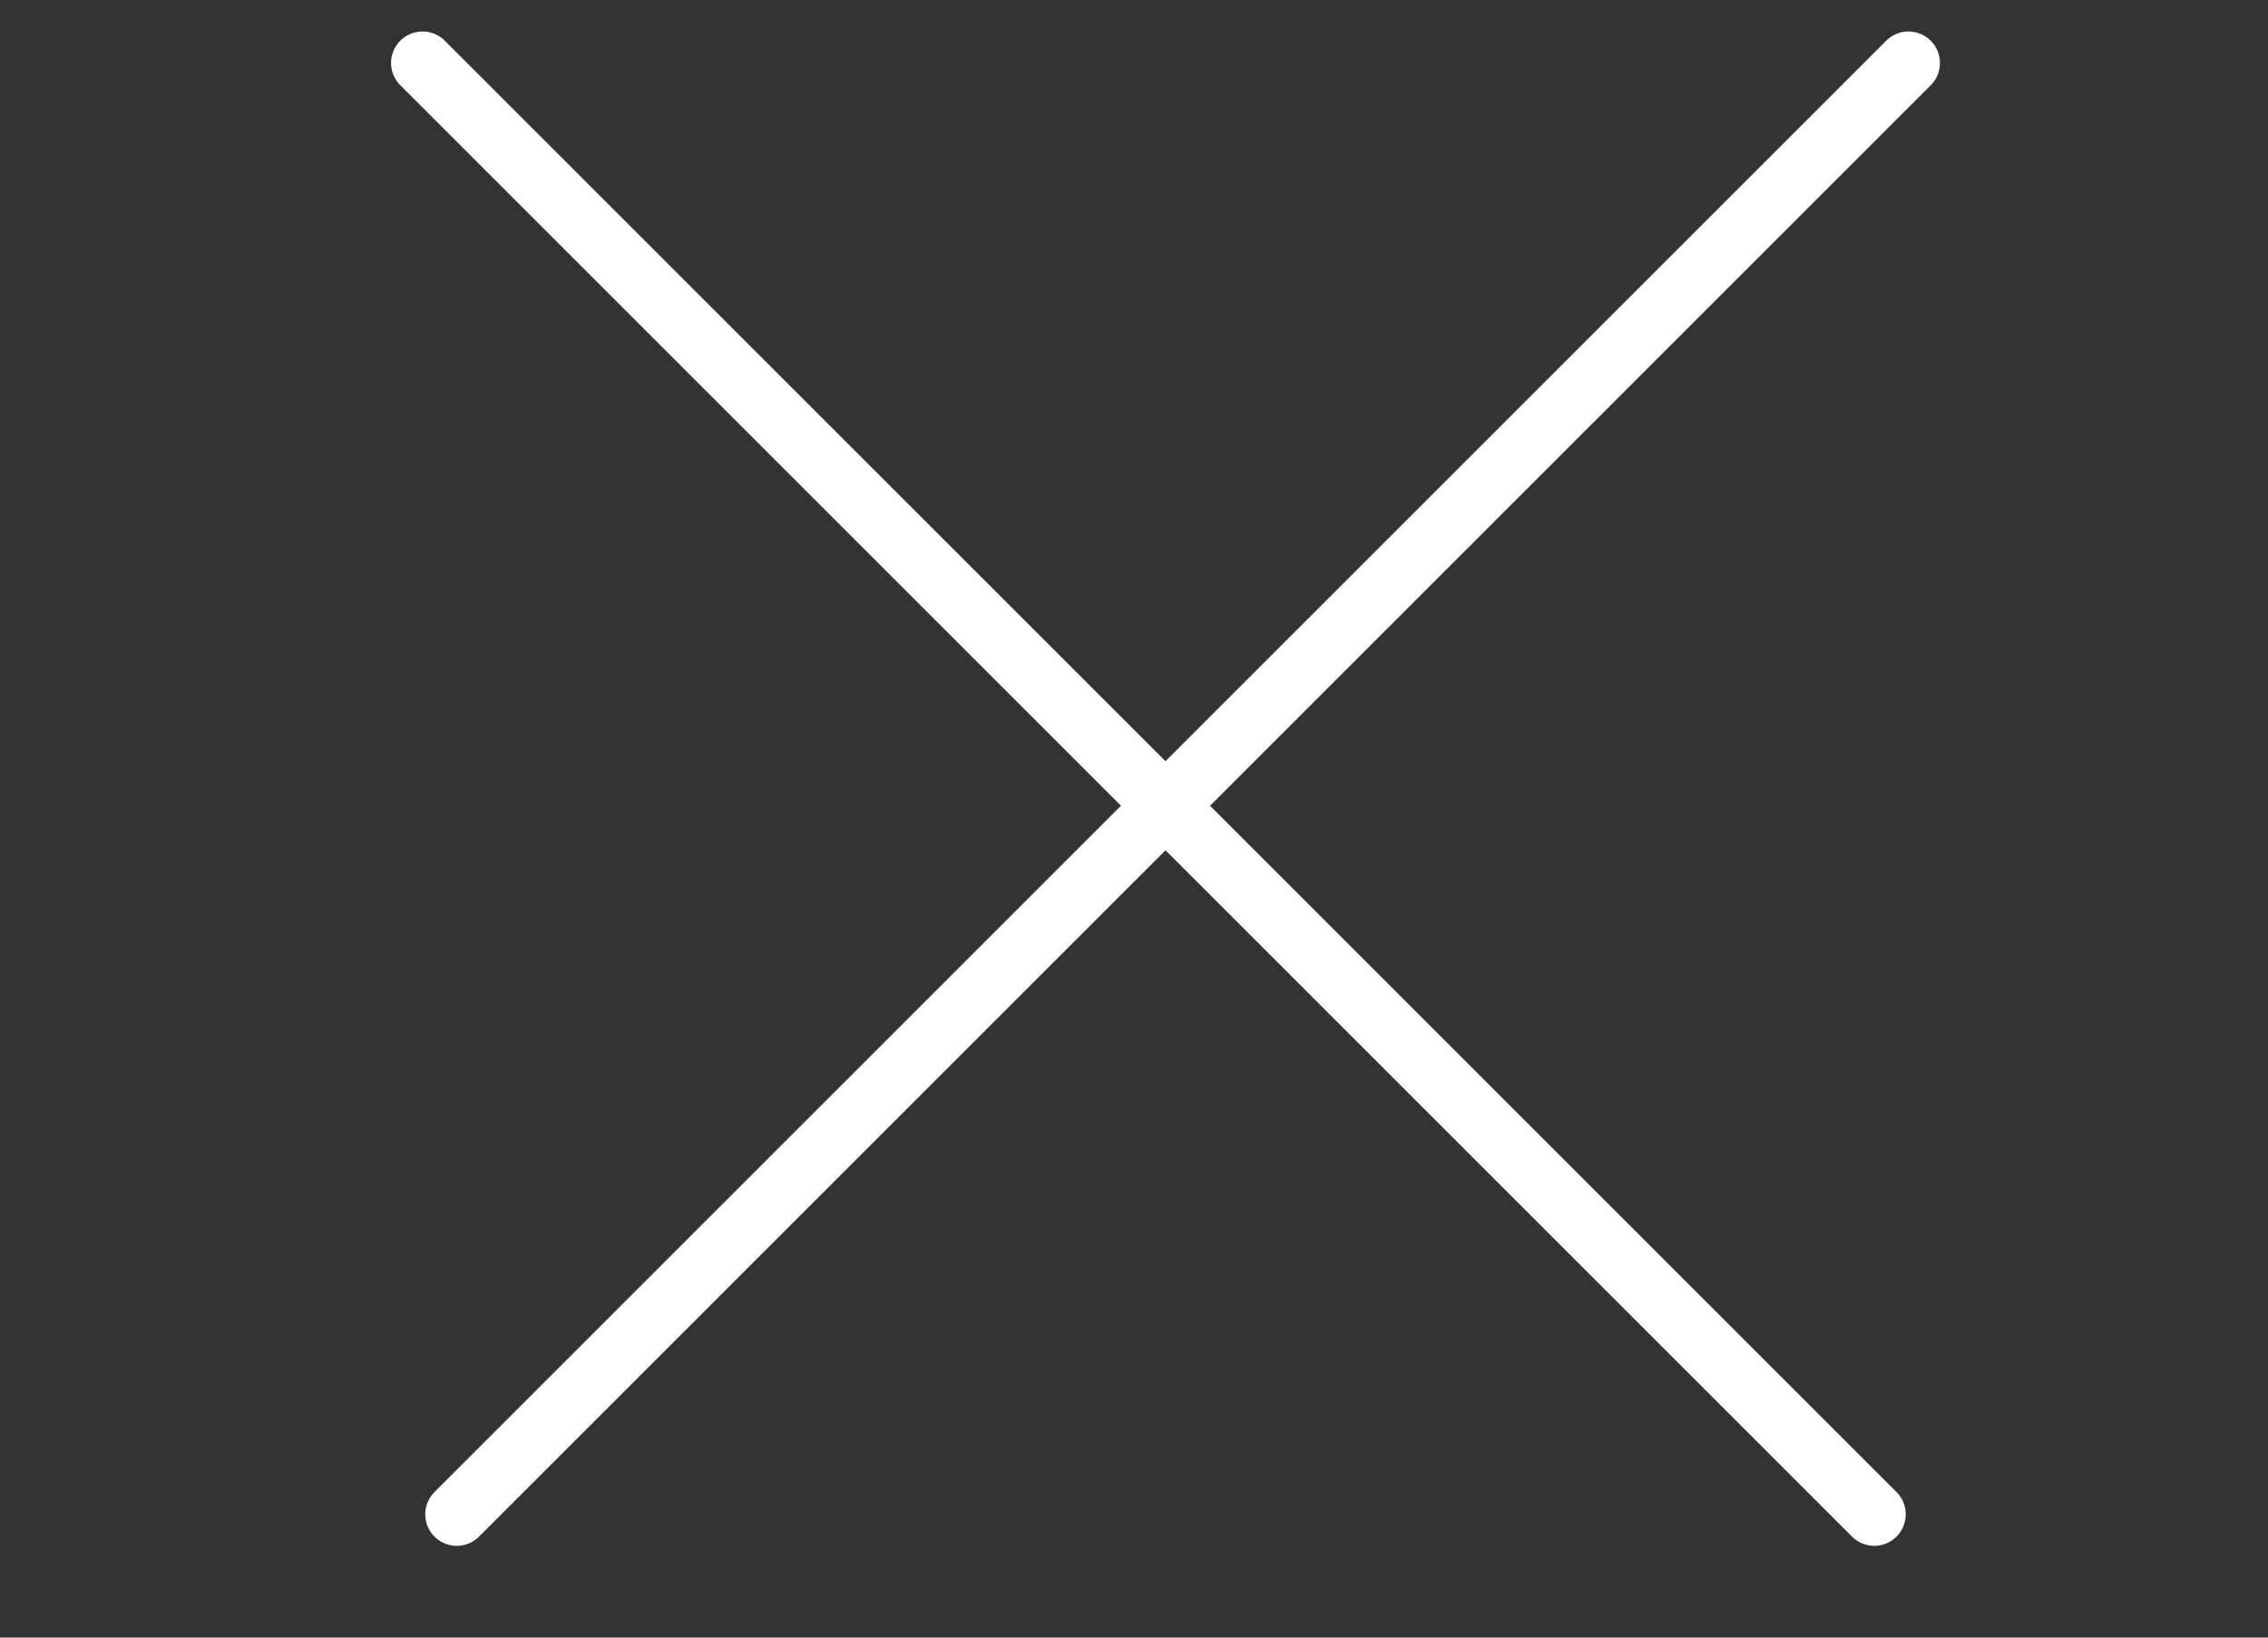
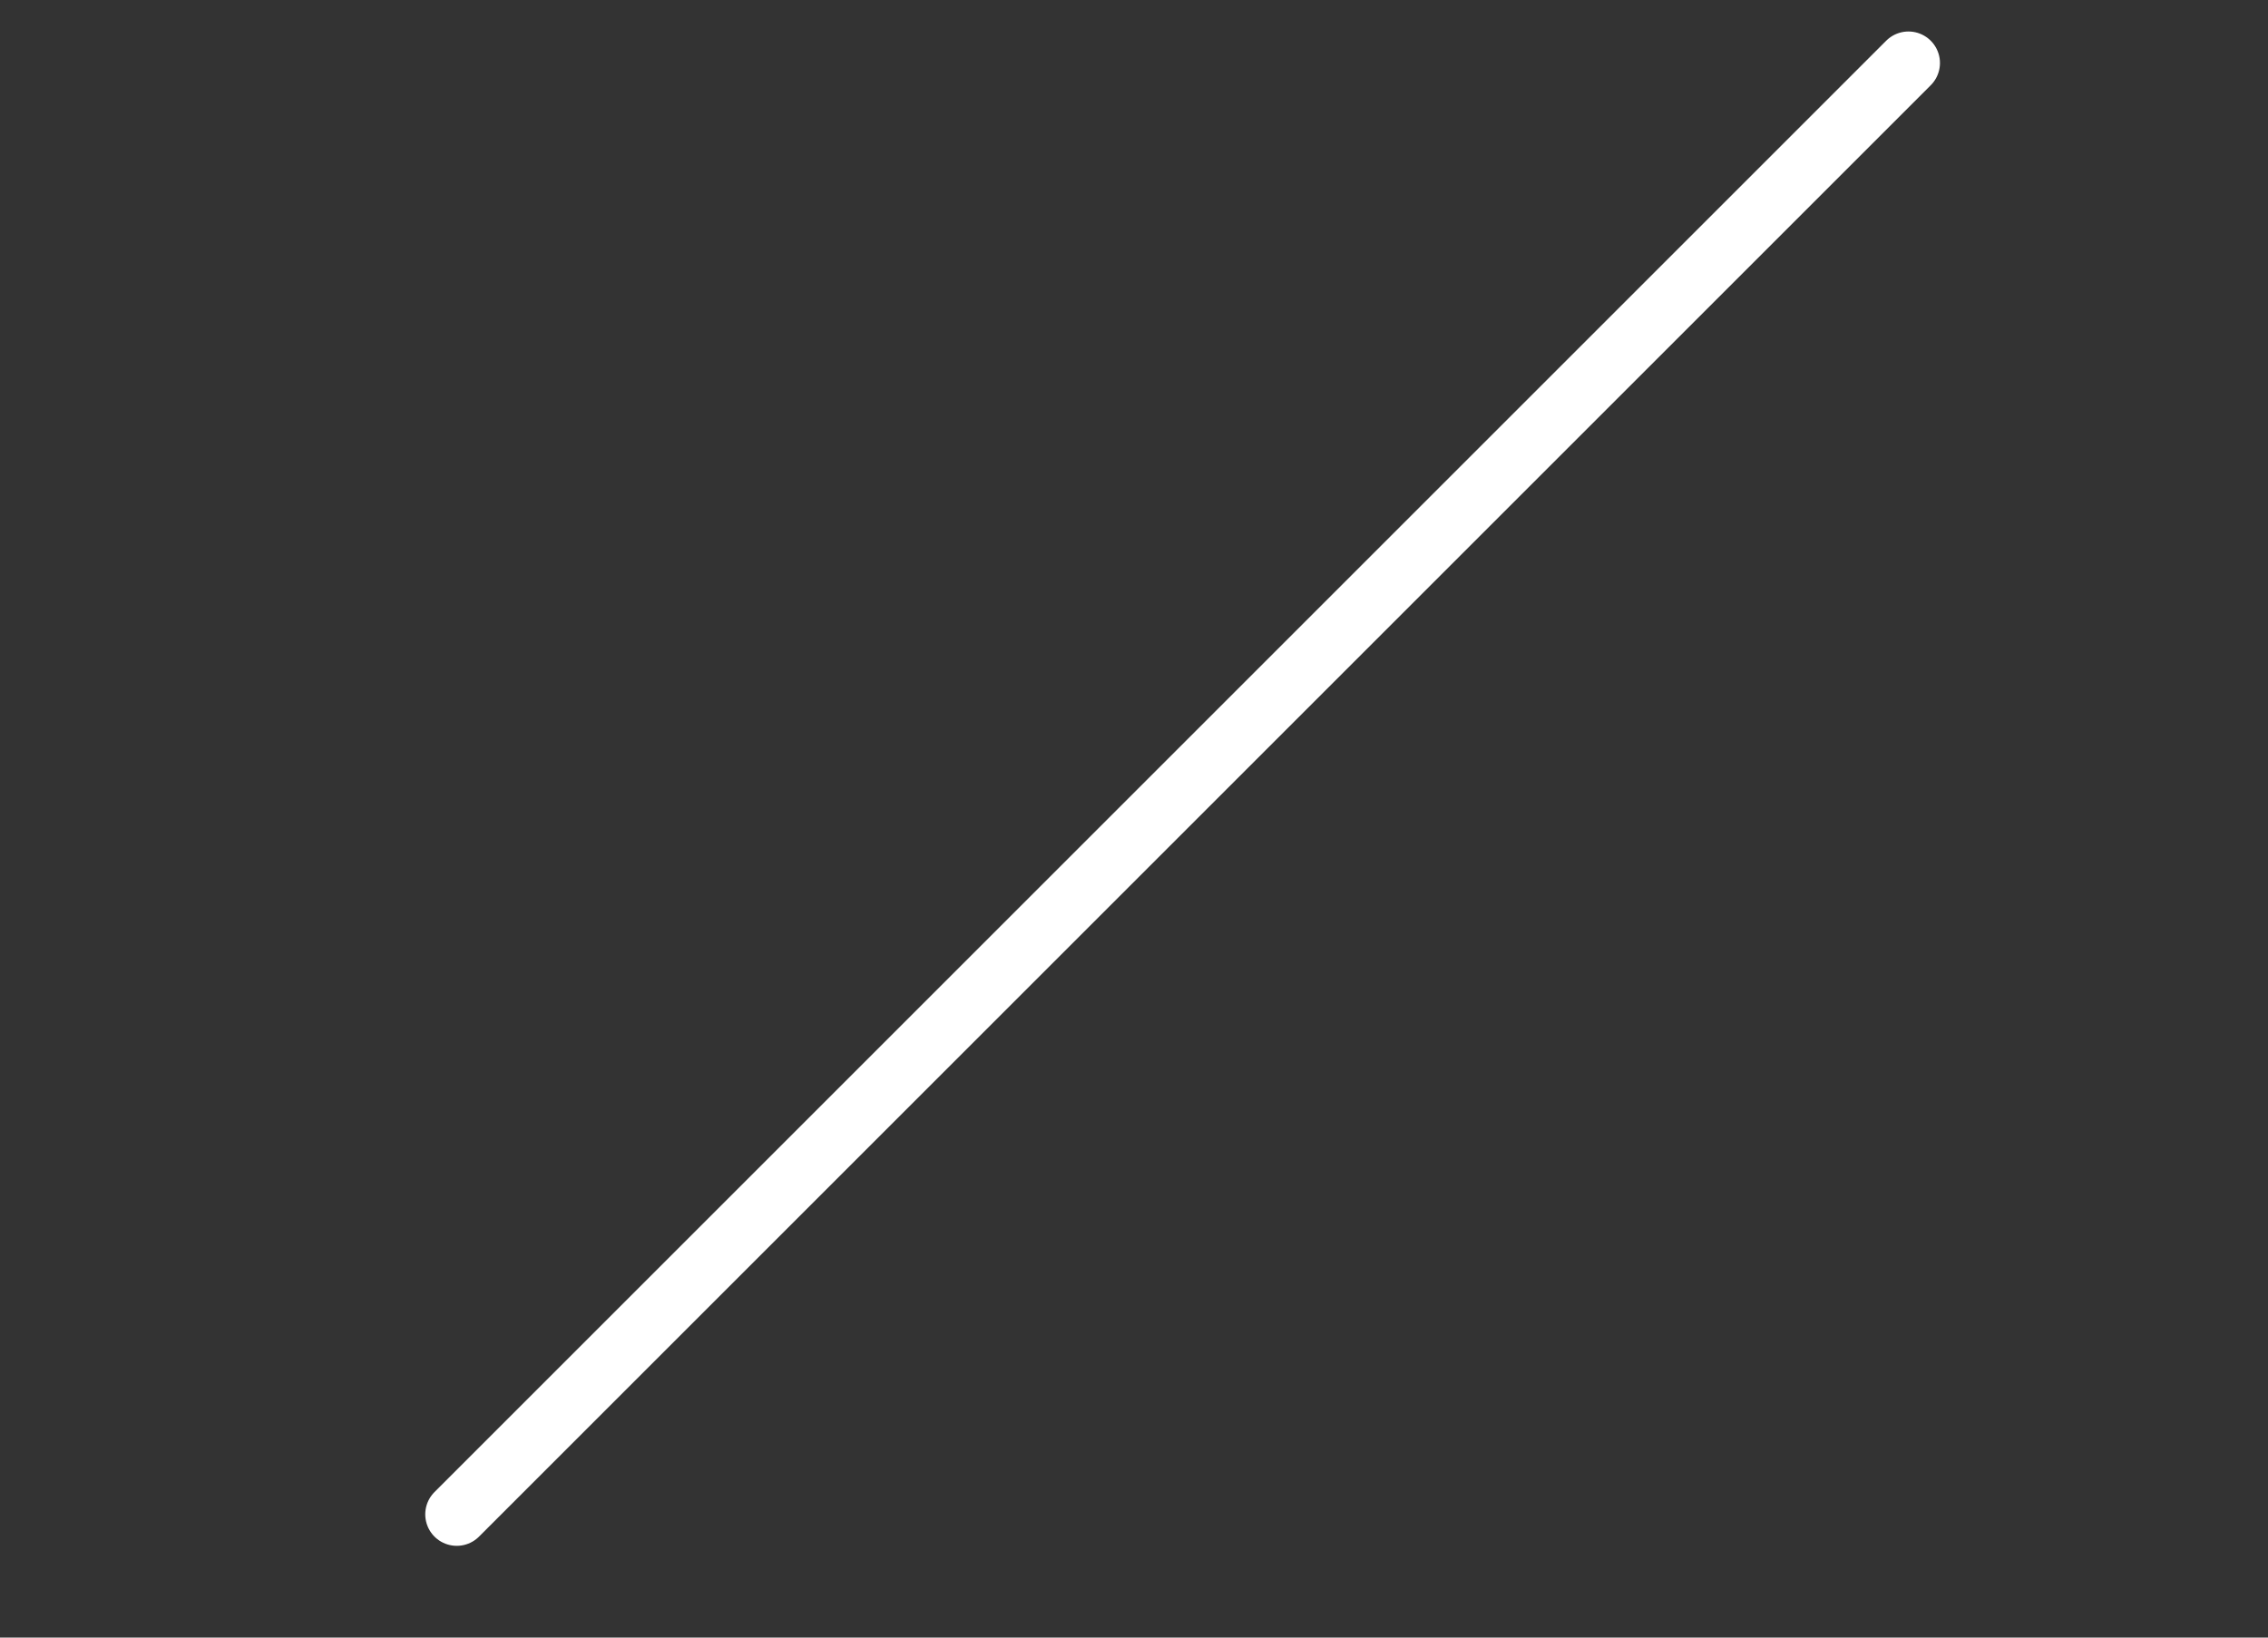
<svg xmlns="http://www.w3.org/2000/svg" width="36" height="26" viewBox="0 0 36 26" fill="none">
  <rect x="0" y="0" width="36" height="26" fill="#333333" stroke="none" />
-   <line x1="6.707" y1="1" x2="29.75" y2="24.043" stroke="white" stroke-linecap="round" />
  <line x1="7.25" y1="24.043" x2="30.293" y2="1" stroke="white" stroke-linecap="round" />
</svg>